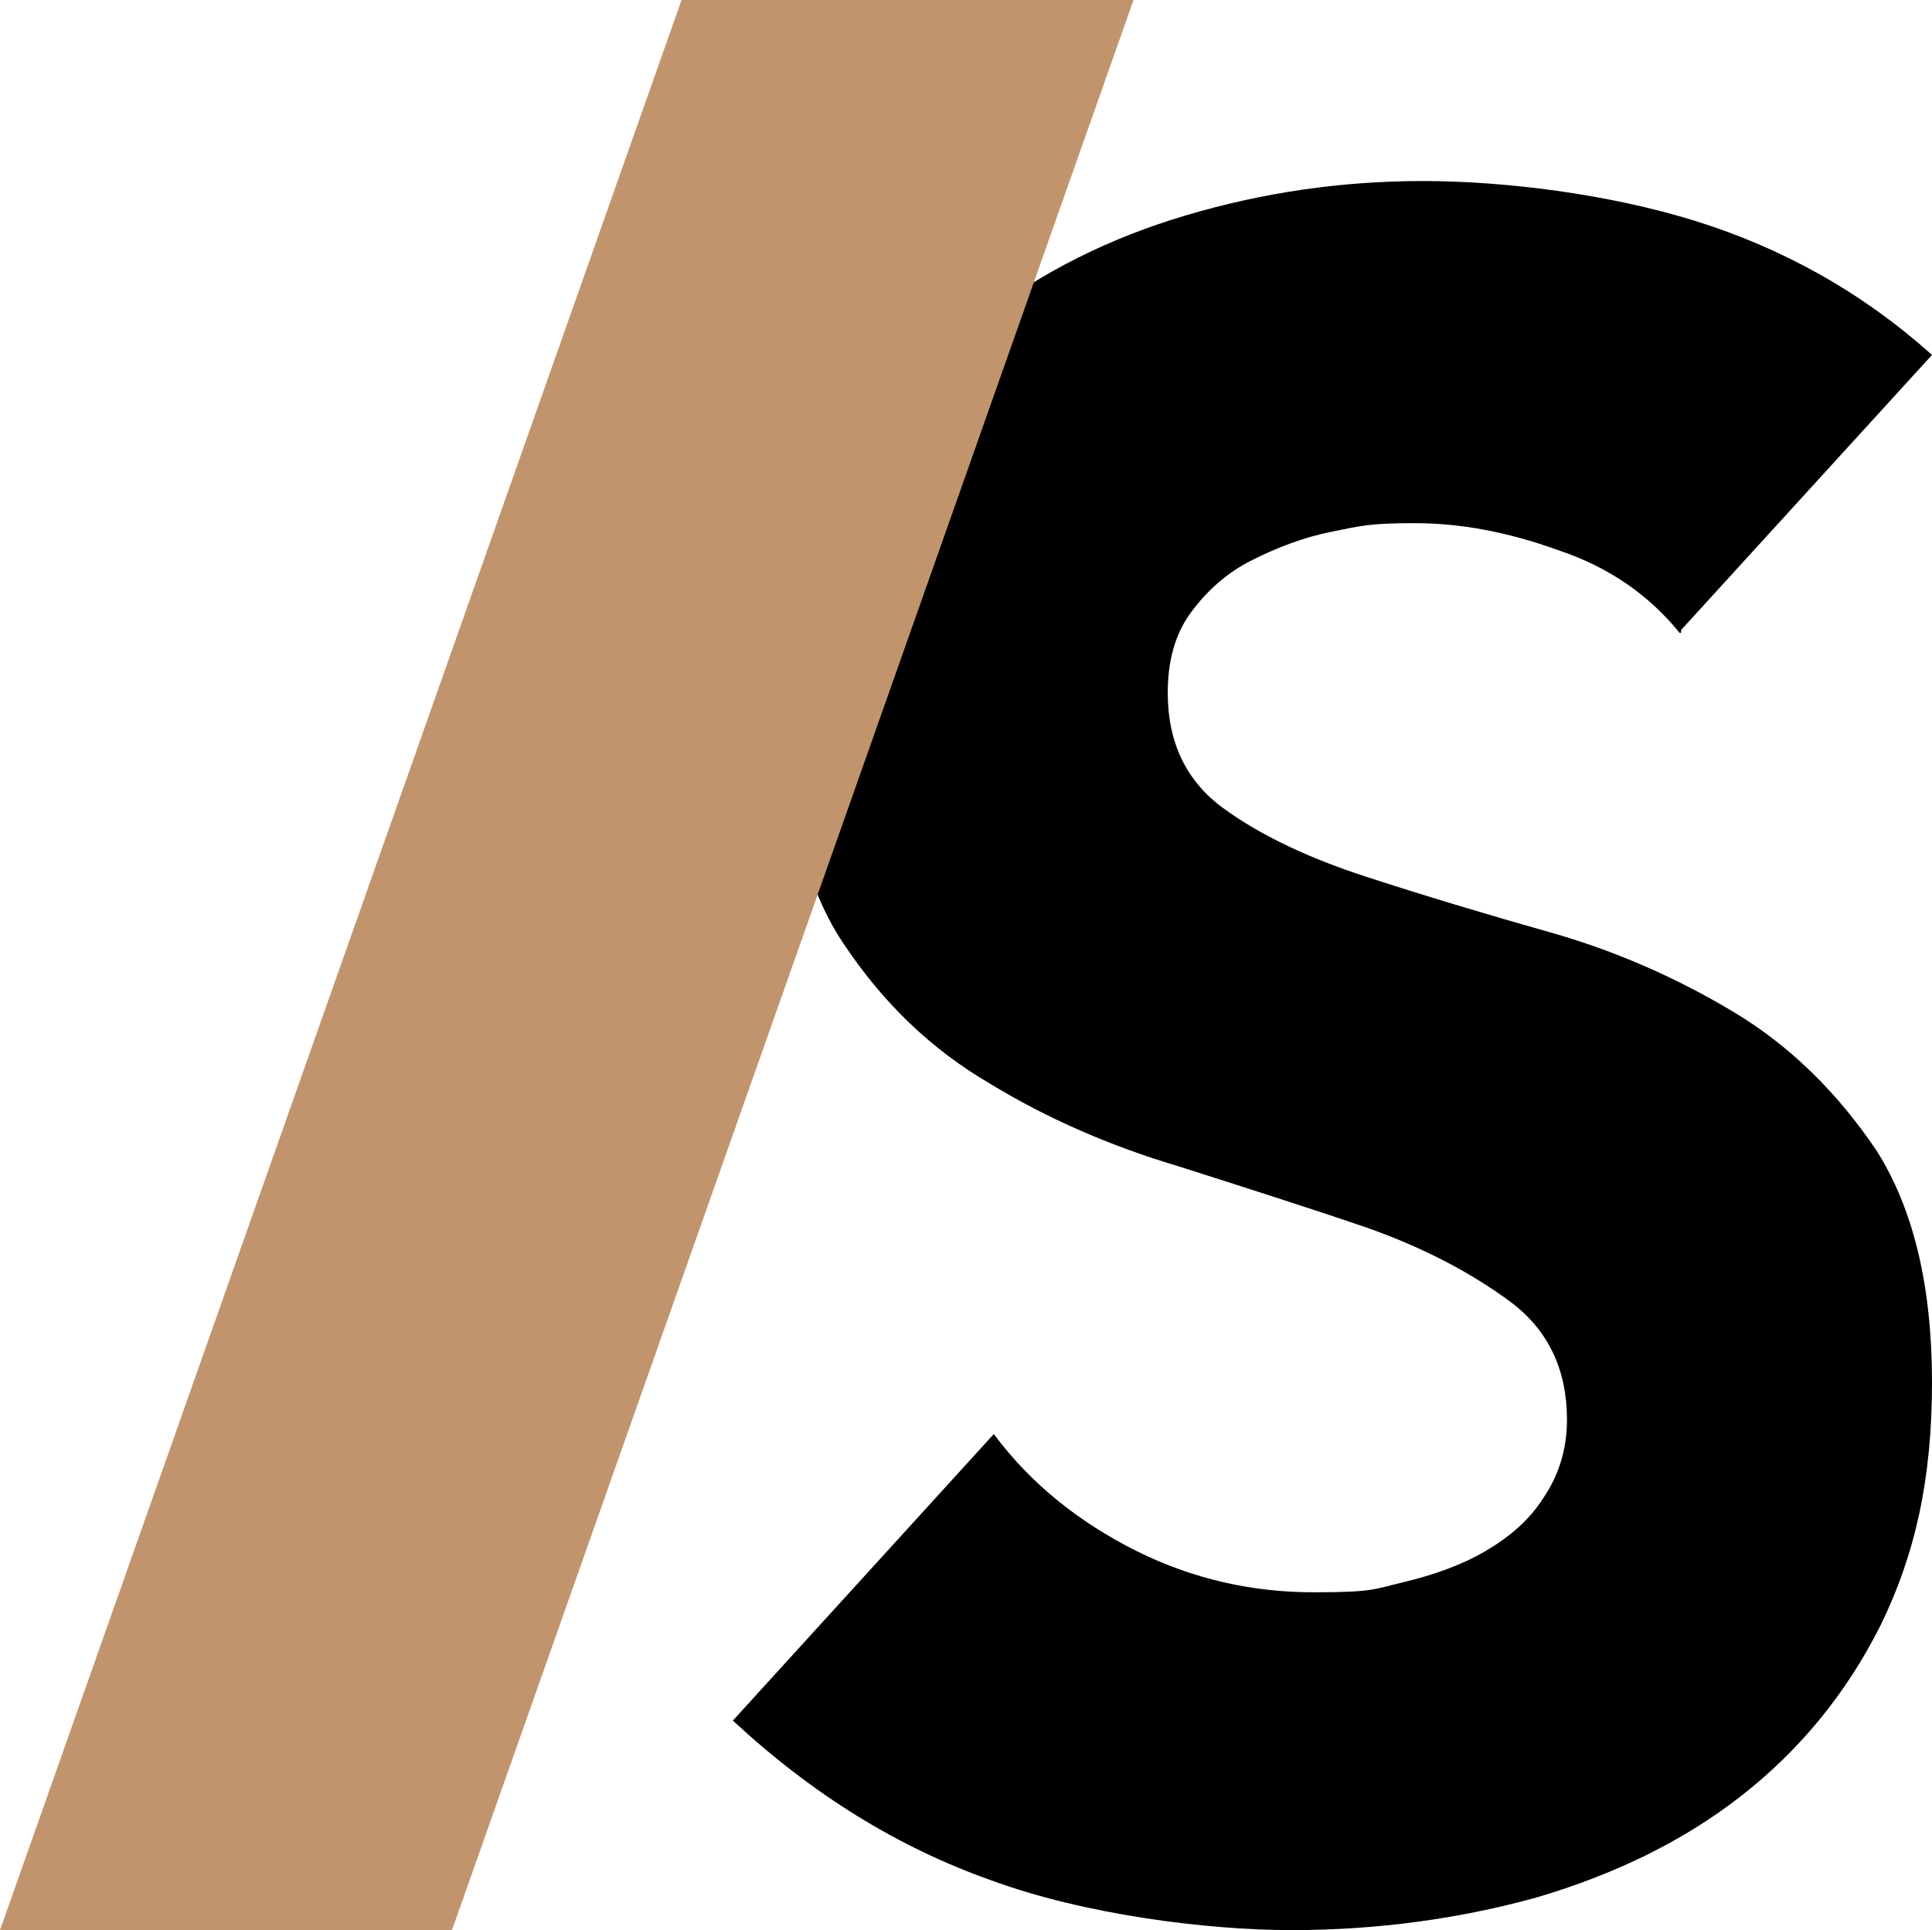
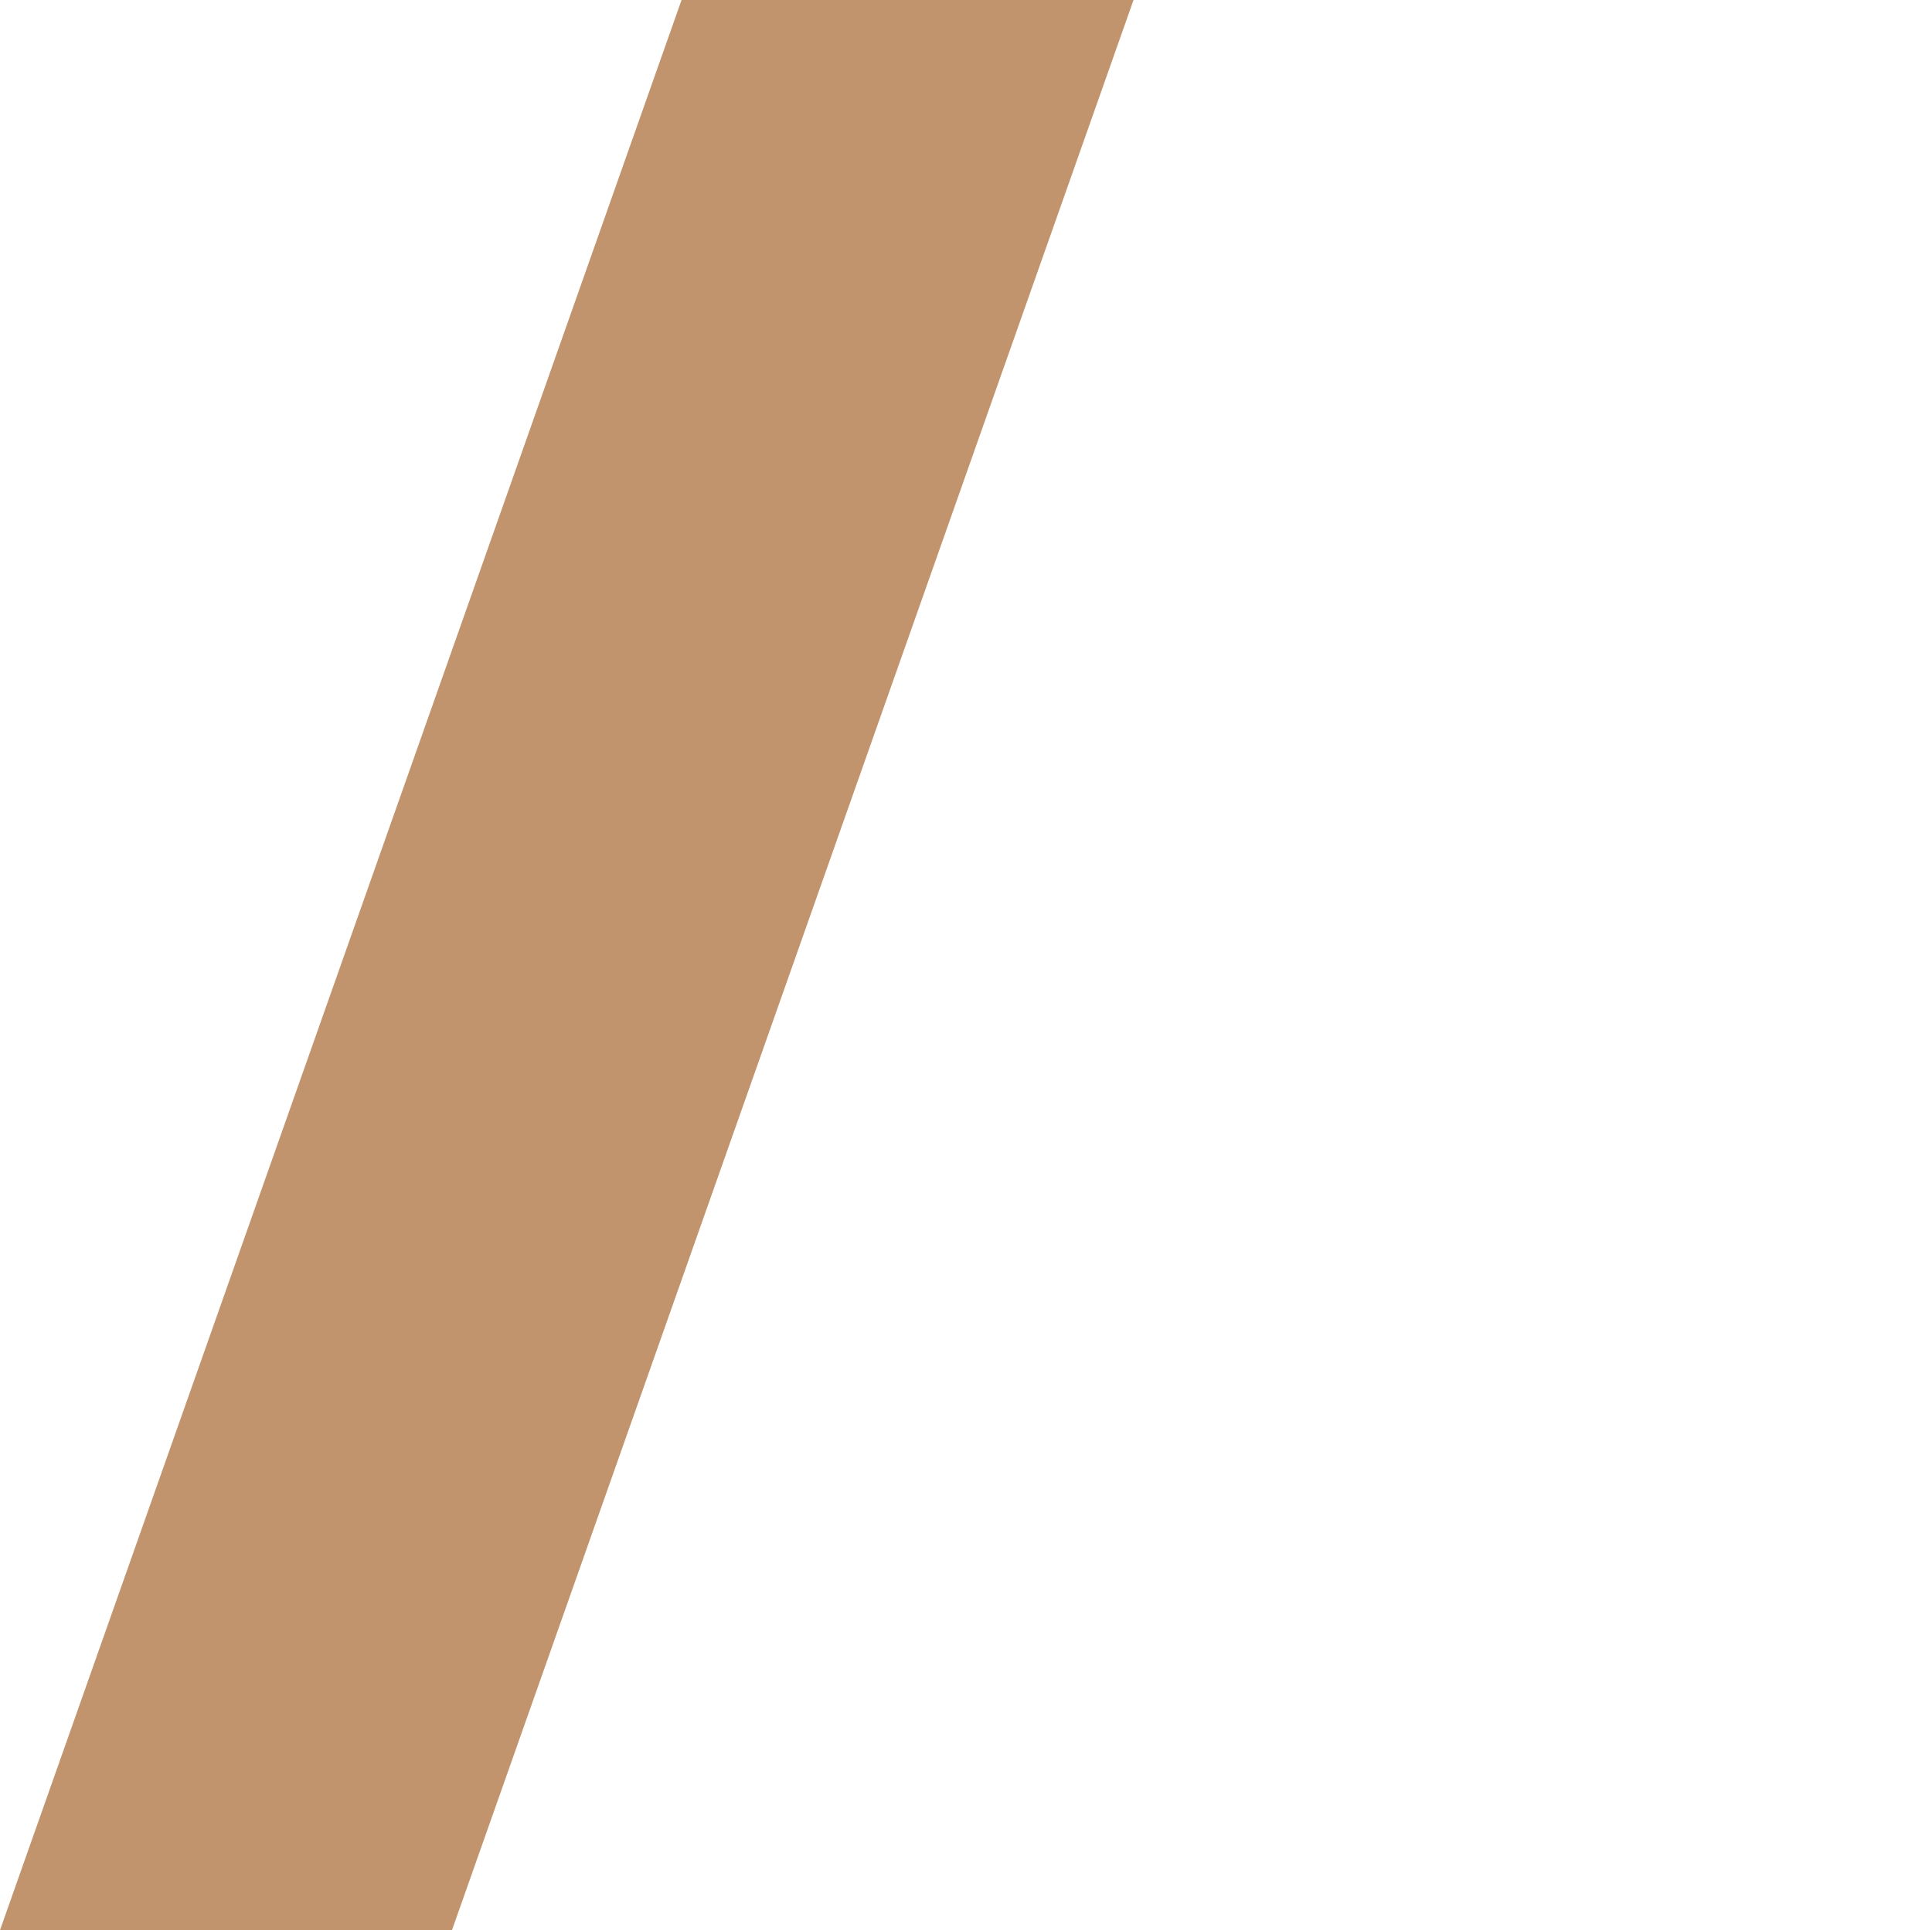
<svg xmlns="http://www.w3.org/2000/svg" id="Layer_2" data-name="Layer 2" version="1.1" viewBox="0 0 135.5 135.4">
  <defs>
    <style>
      .cls-1 {
        fill: #000;
      }

      .cls-1, .cls-2 {
        stroke-width: 0px;
      }

      .cls-2 {
        fill: #c2946d;
      }
    </style>
  </defs>
  <g id="Camada_2" data-name="Camada 2">
    <g>
-       <path class="cls-1" d="M117.8,44.4c-2.1-2.6-4.9-4.6-8.5-5.8-3.6-1.3-6.9-1.9-10.1-1.9s-3.8.2-5.8.6-3.8,1.1-5.6,2-3.2,2.2-4.3,3.7c-1.1,1.5-1.6,3.4-1.6,5.6,0,3.5,1.3,6.2,3.9,8.1s6,3.5,10,4.8,8.3,2.6,12.9,3.9,8.9,3.2,12.9,5.6,7.3,5.7,10,9.7c2.6,4.1,3.9,9.5,3.9,16.3s-1.2,12.1-3.6,17c-2.4,4.8-5.7,8.8-9.8,12s-8.9,5.5-14.3,7.1c-5.4,1.5-11.2,2.3-17.2,2.3s-14.6-1.1-21.1-3.5c-6.5-2.3-12.5-6-18.1-11.2l18.3-20.1c2.6,3.5,6,6.2,10,8.2s8.2,2.9,12.4,2.9,4.2-.2,6.3-.7c2.1-.5,4.1-1.2,5.8-2.2,1.7-1,3.1-2.2,4.1-3.8,1-1.5,1.6-3.3,1.6-5.4,0-3.5-1.3-6.3-4-8.3s-6.1-3.8-10.1-5.2c-4.1-1.4-8.5-2.8-13.2-4.3-4.7-1.4-9.1-3.3-13.2-5.8-4.1-2.4-7.4-5.6-10.1-9.6-2.7-3.9-4-9.2-4-15.7s1.2-11.8,3.7-16.5,5.8-8.7,9.9-11.9,8.9-5.6,14.3-7.2,10.9-2.4,16.6-2.4,13,.9,19.1,2.8,11.7,5,16.6,9.4l-17.6,19.3v.2q0,0-.1,0Z" />
      <polygon class="cls-2" points="47.8 0 0 135.4 31.7 135.4 79.5 0 47.8 0" />
    </g>
  </g>
</svg>